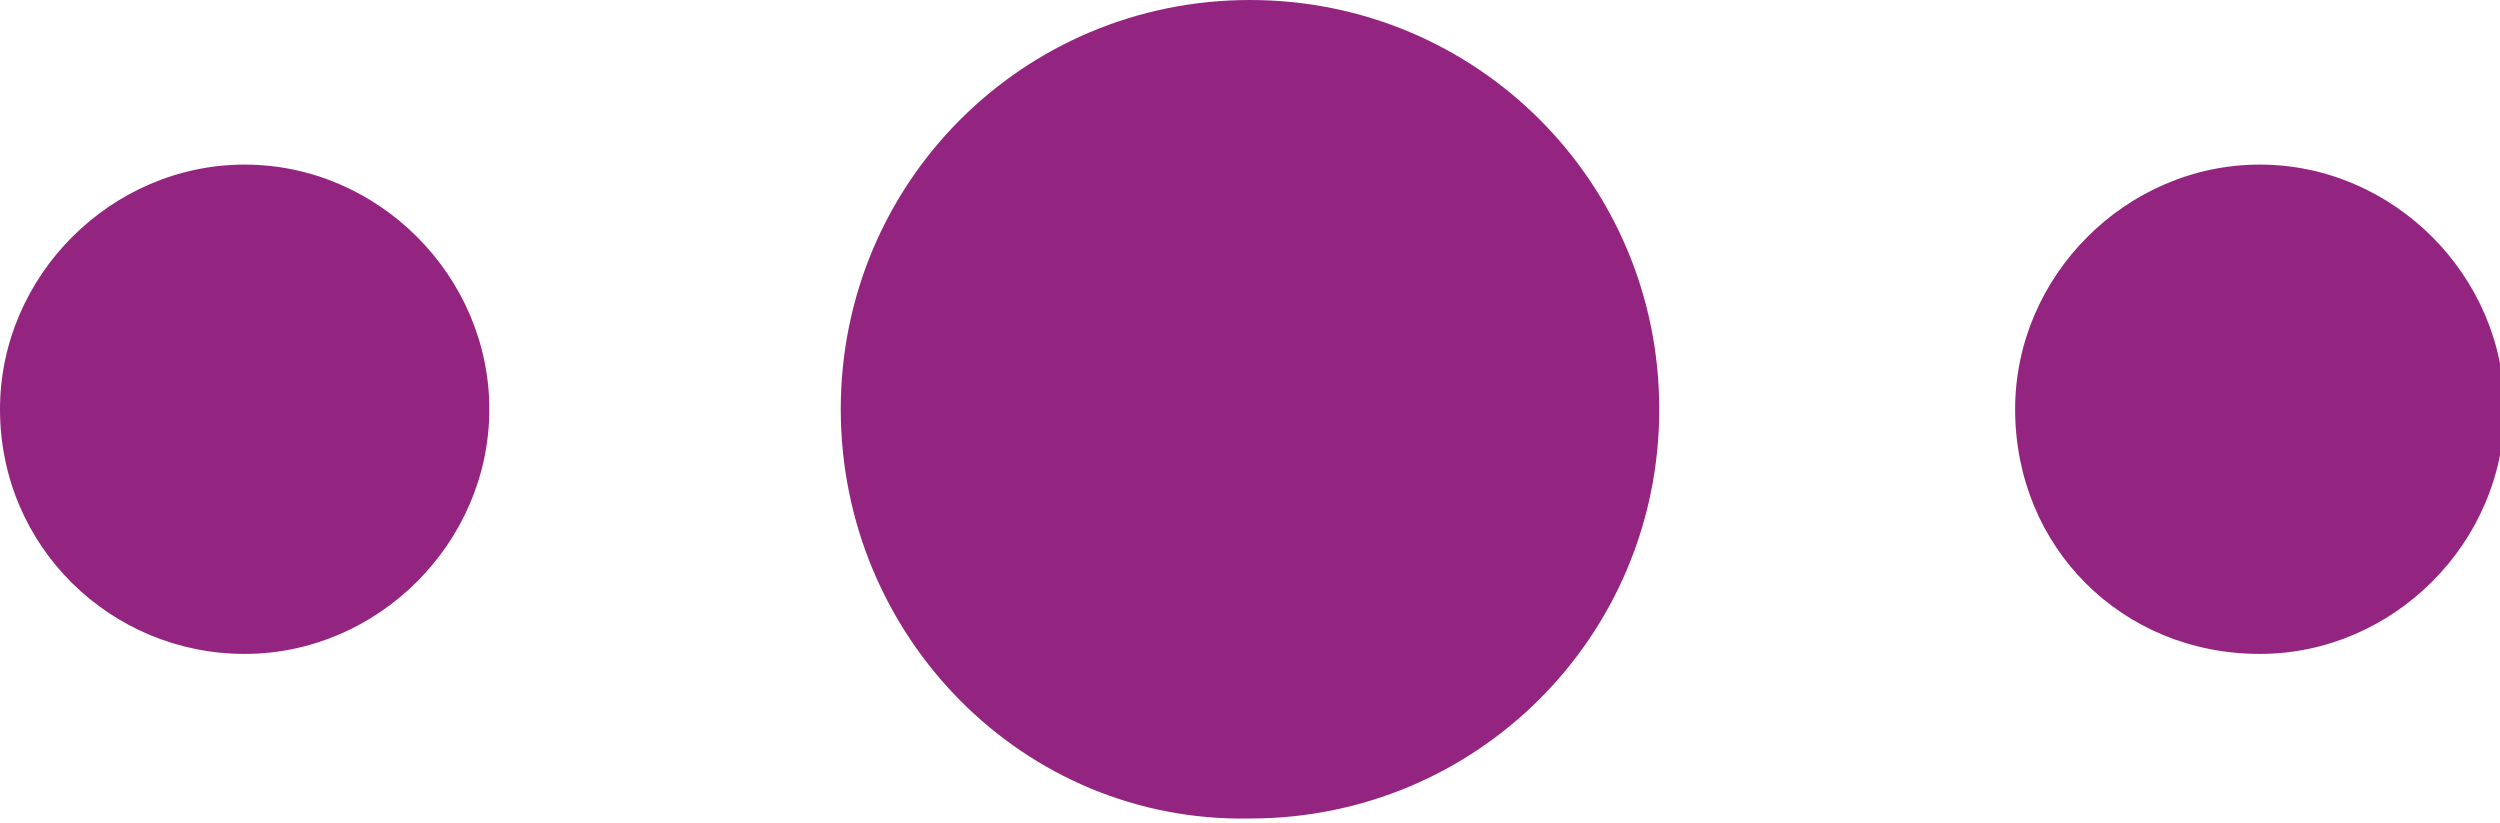
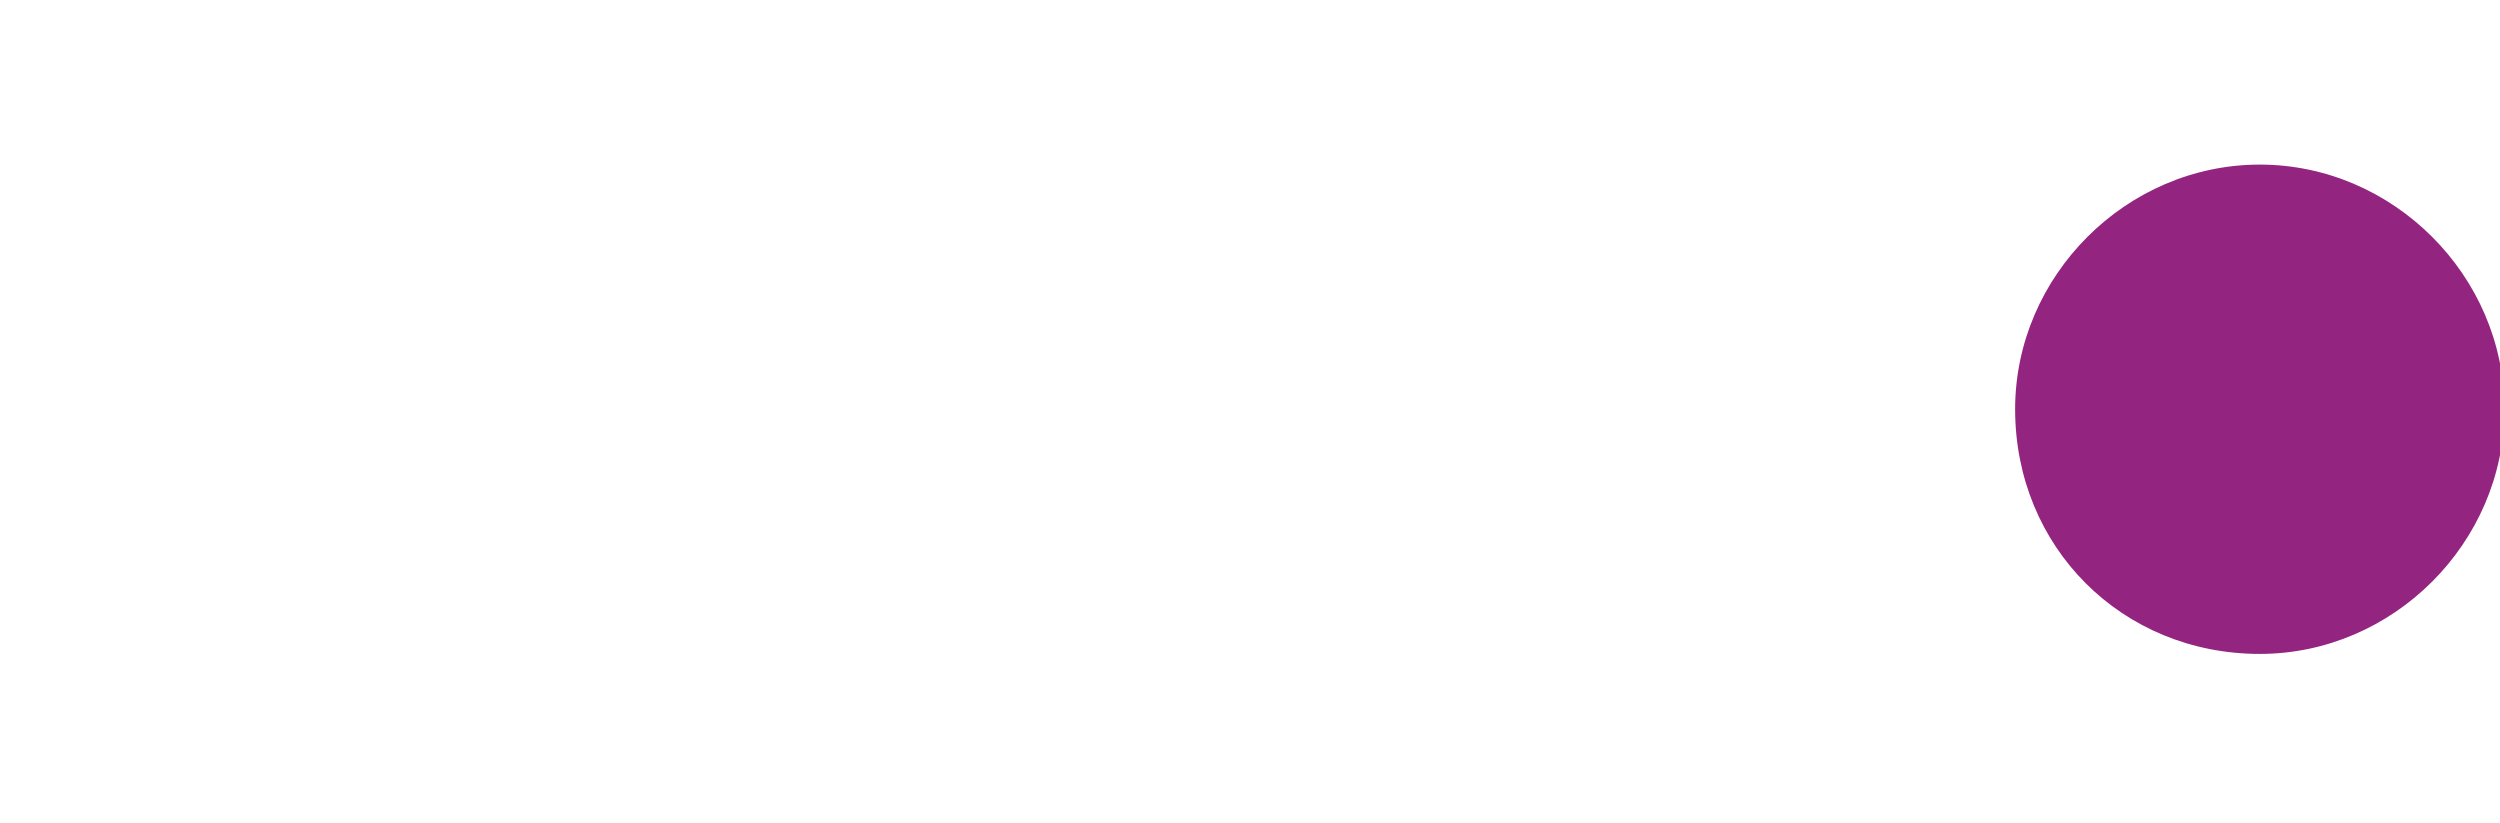
<svg xmlns="http://www.w3.org/2000/svg" version="1.1" id="Layer_1" x="0px" y="0px" viewBox="0 0 56.2 18.5" style="enable-background:new 0 0 56.2 18.5;" xml:space="preserve">
  <style type="text/css">
	.st0{fill:#932580;}
</style>
  <g>
-     <path class="st0" d="M18.9,9.2C18.9,4.1,23,0,28.1,0c5.1,0,9.2,4.1,9.2,9.2c0,5.1-4.1,9.2-9.2,9.2C23,18.5,18.9,14.3,18.9,9.2z" />
    <path class="st0" d="M45.3,9.2c0-3,2.5-5.5,5.5-5.5c3,0,5.5,2.5,5.5,5.5c0,3-2.5,5.5-5.5,5.5C47.7,14.7,45.3,12.3,45.3,9.2z" />
-     <path class="st0" d="M0,9.2c0-3,2.5-5.5,5.5-5.5c3,0,5.5,2.5,5.5,5.5c0,3-2.5,5.5-5.5,5.5C2.5,14.7,0,12.3,0,9.2z" />
  </g>
</svg>